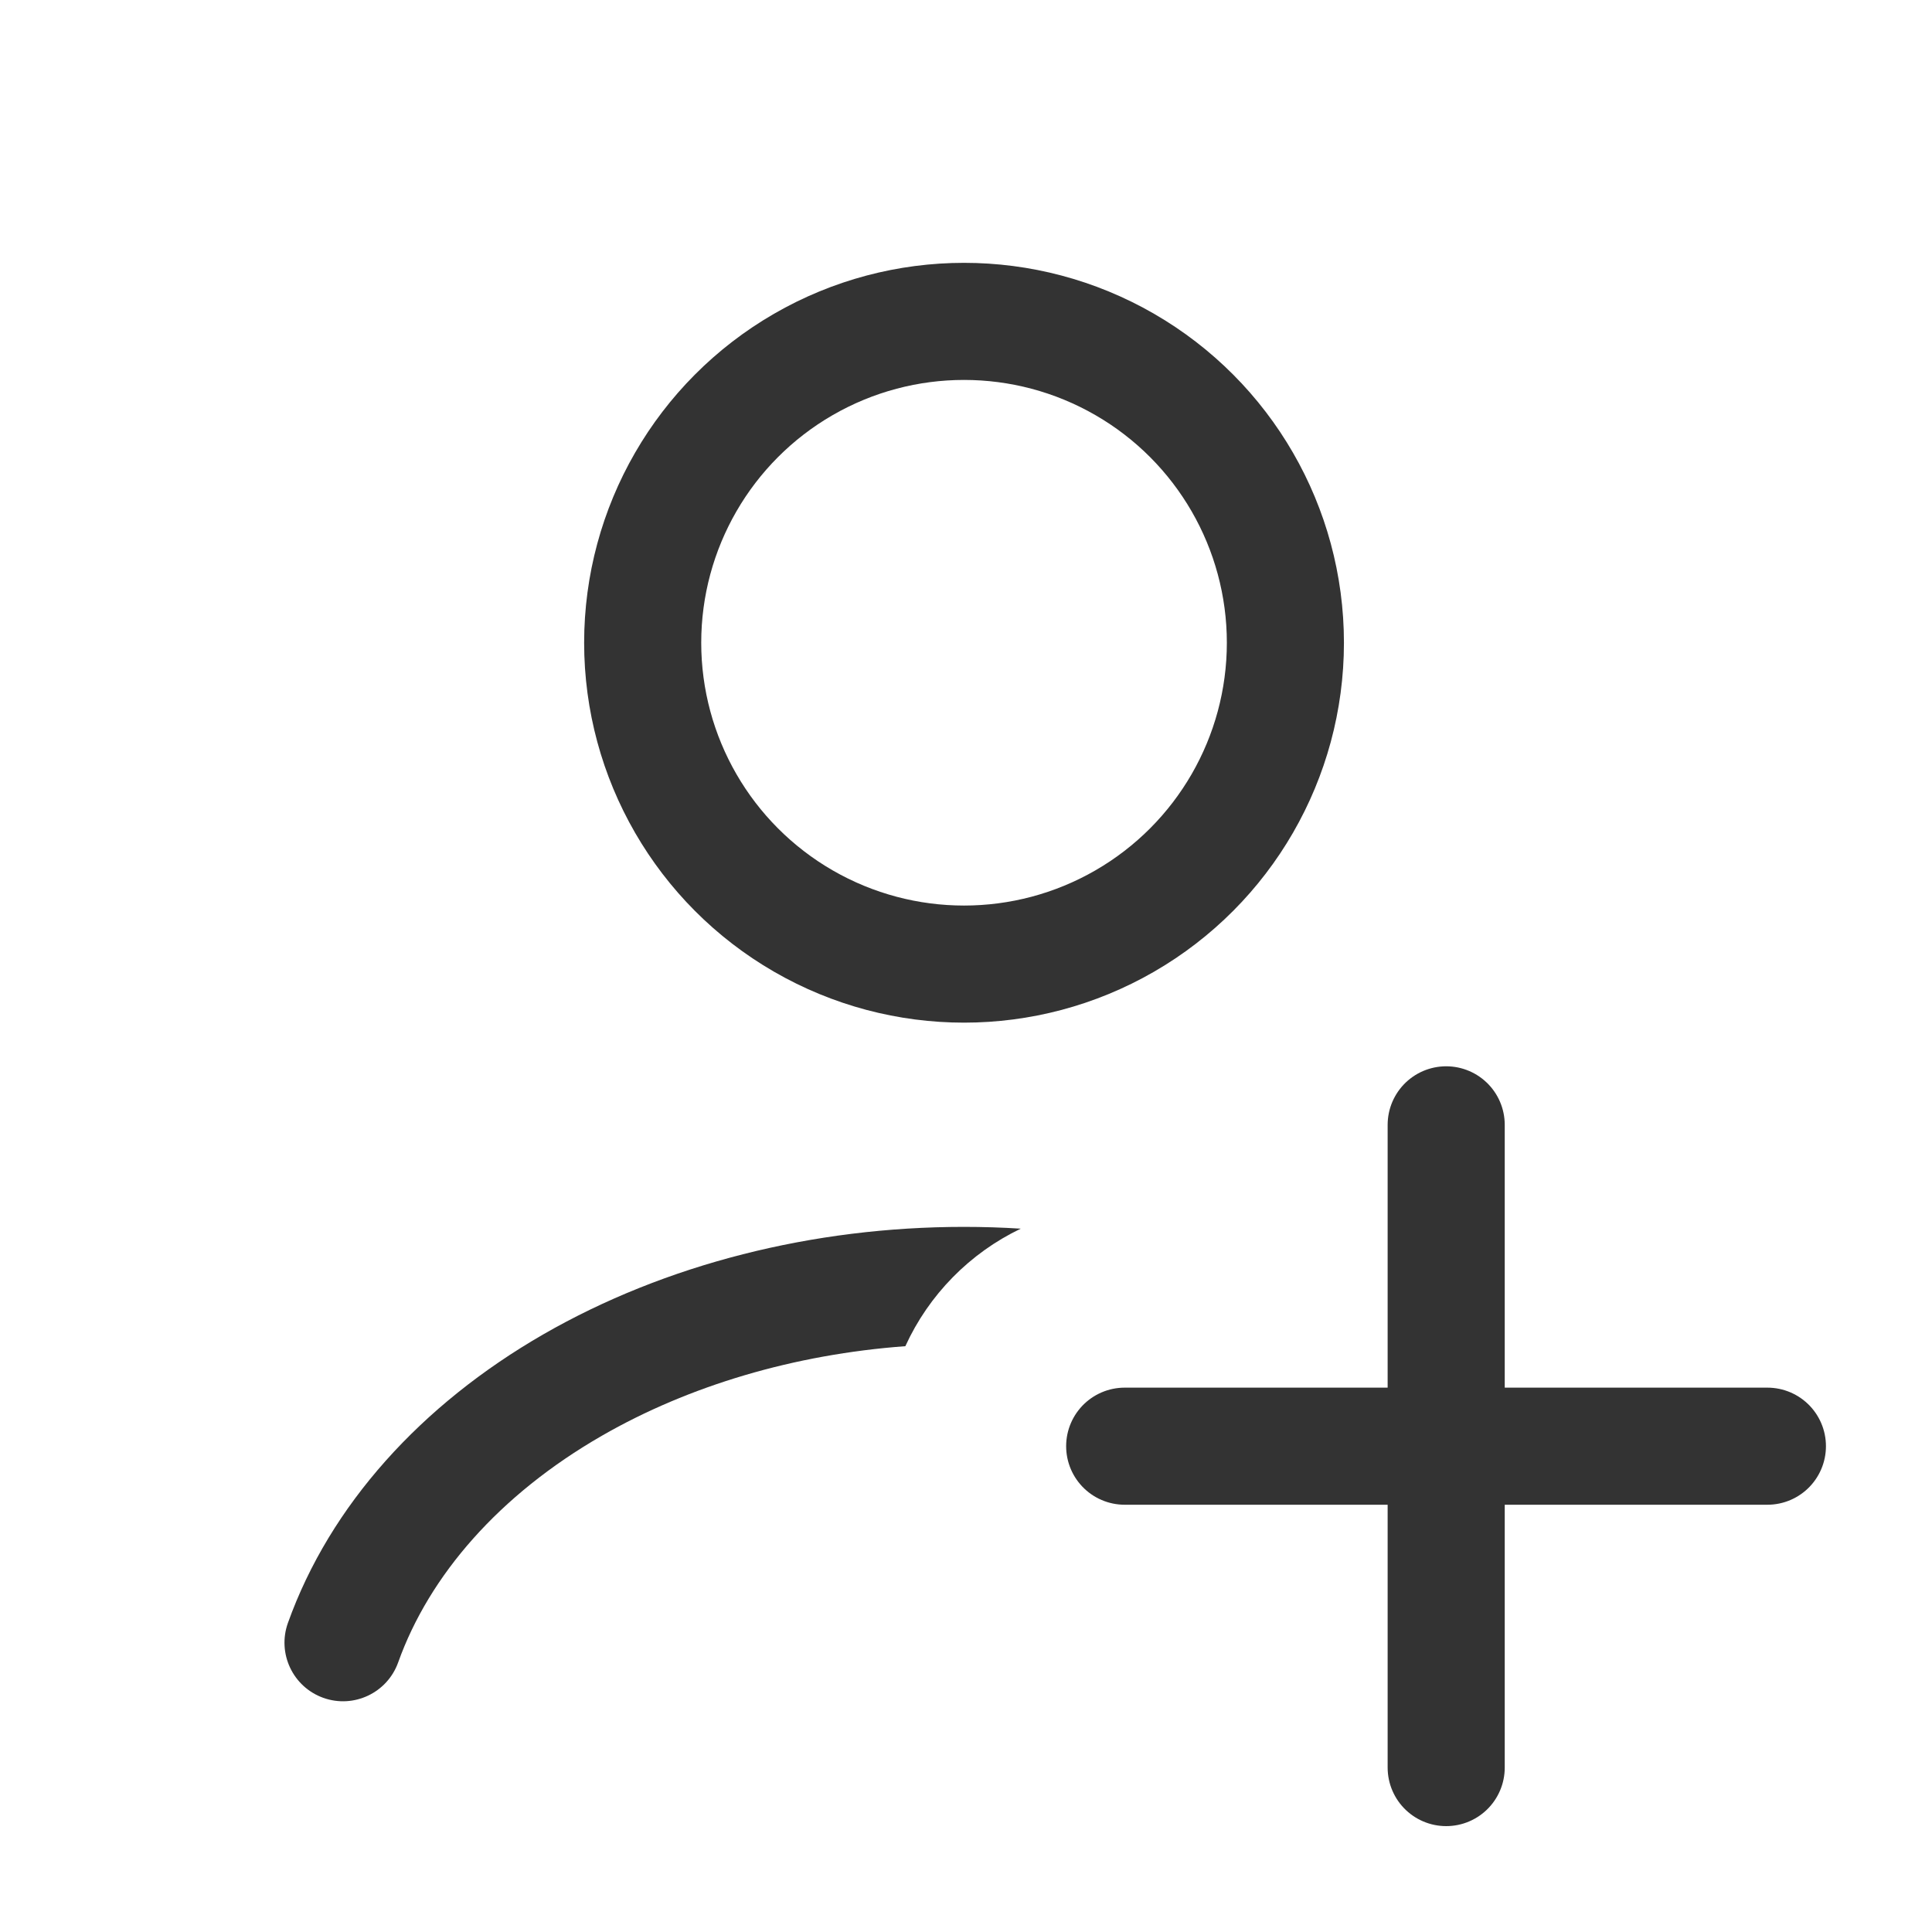
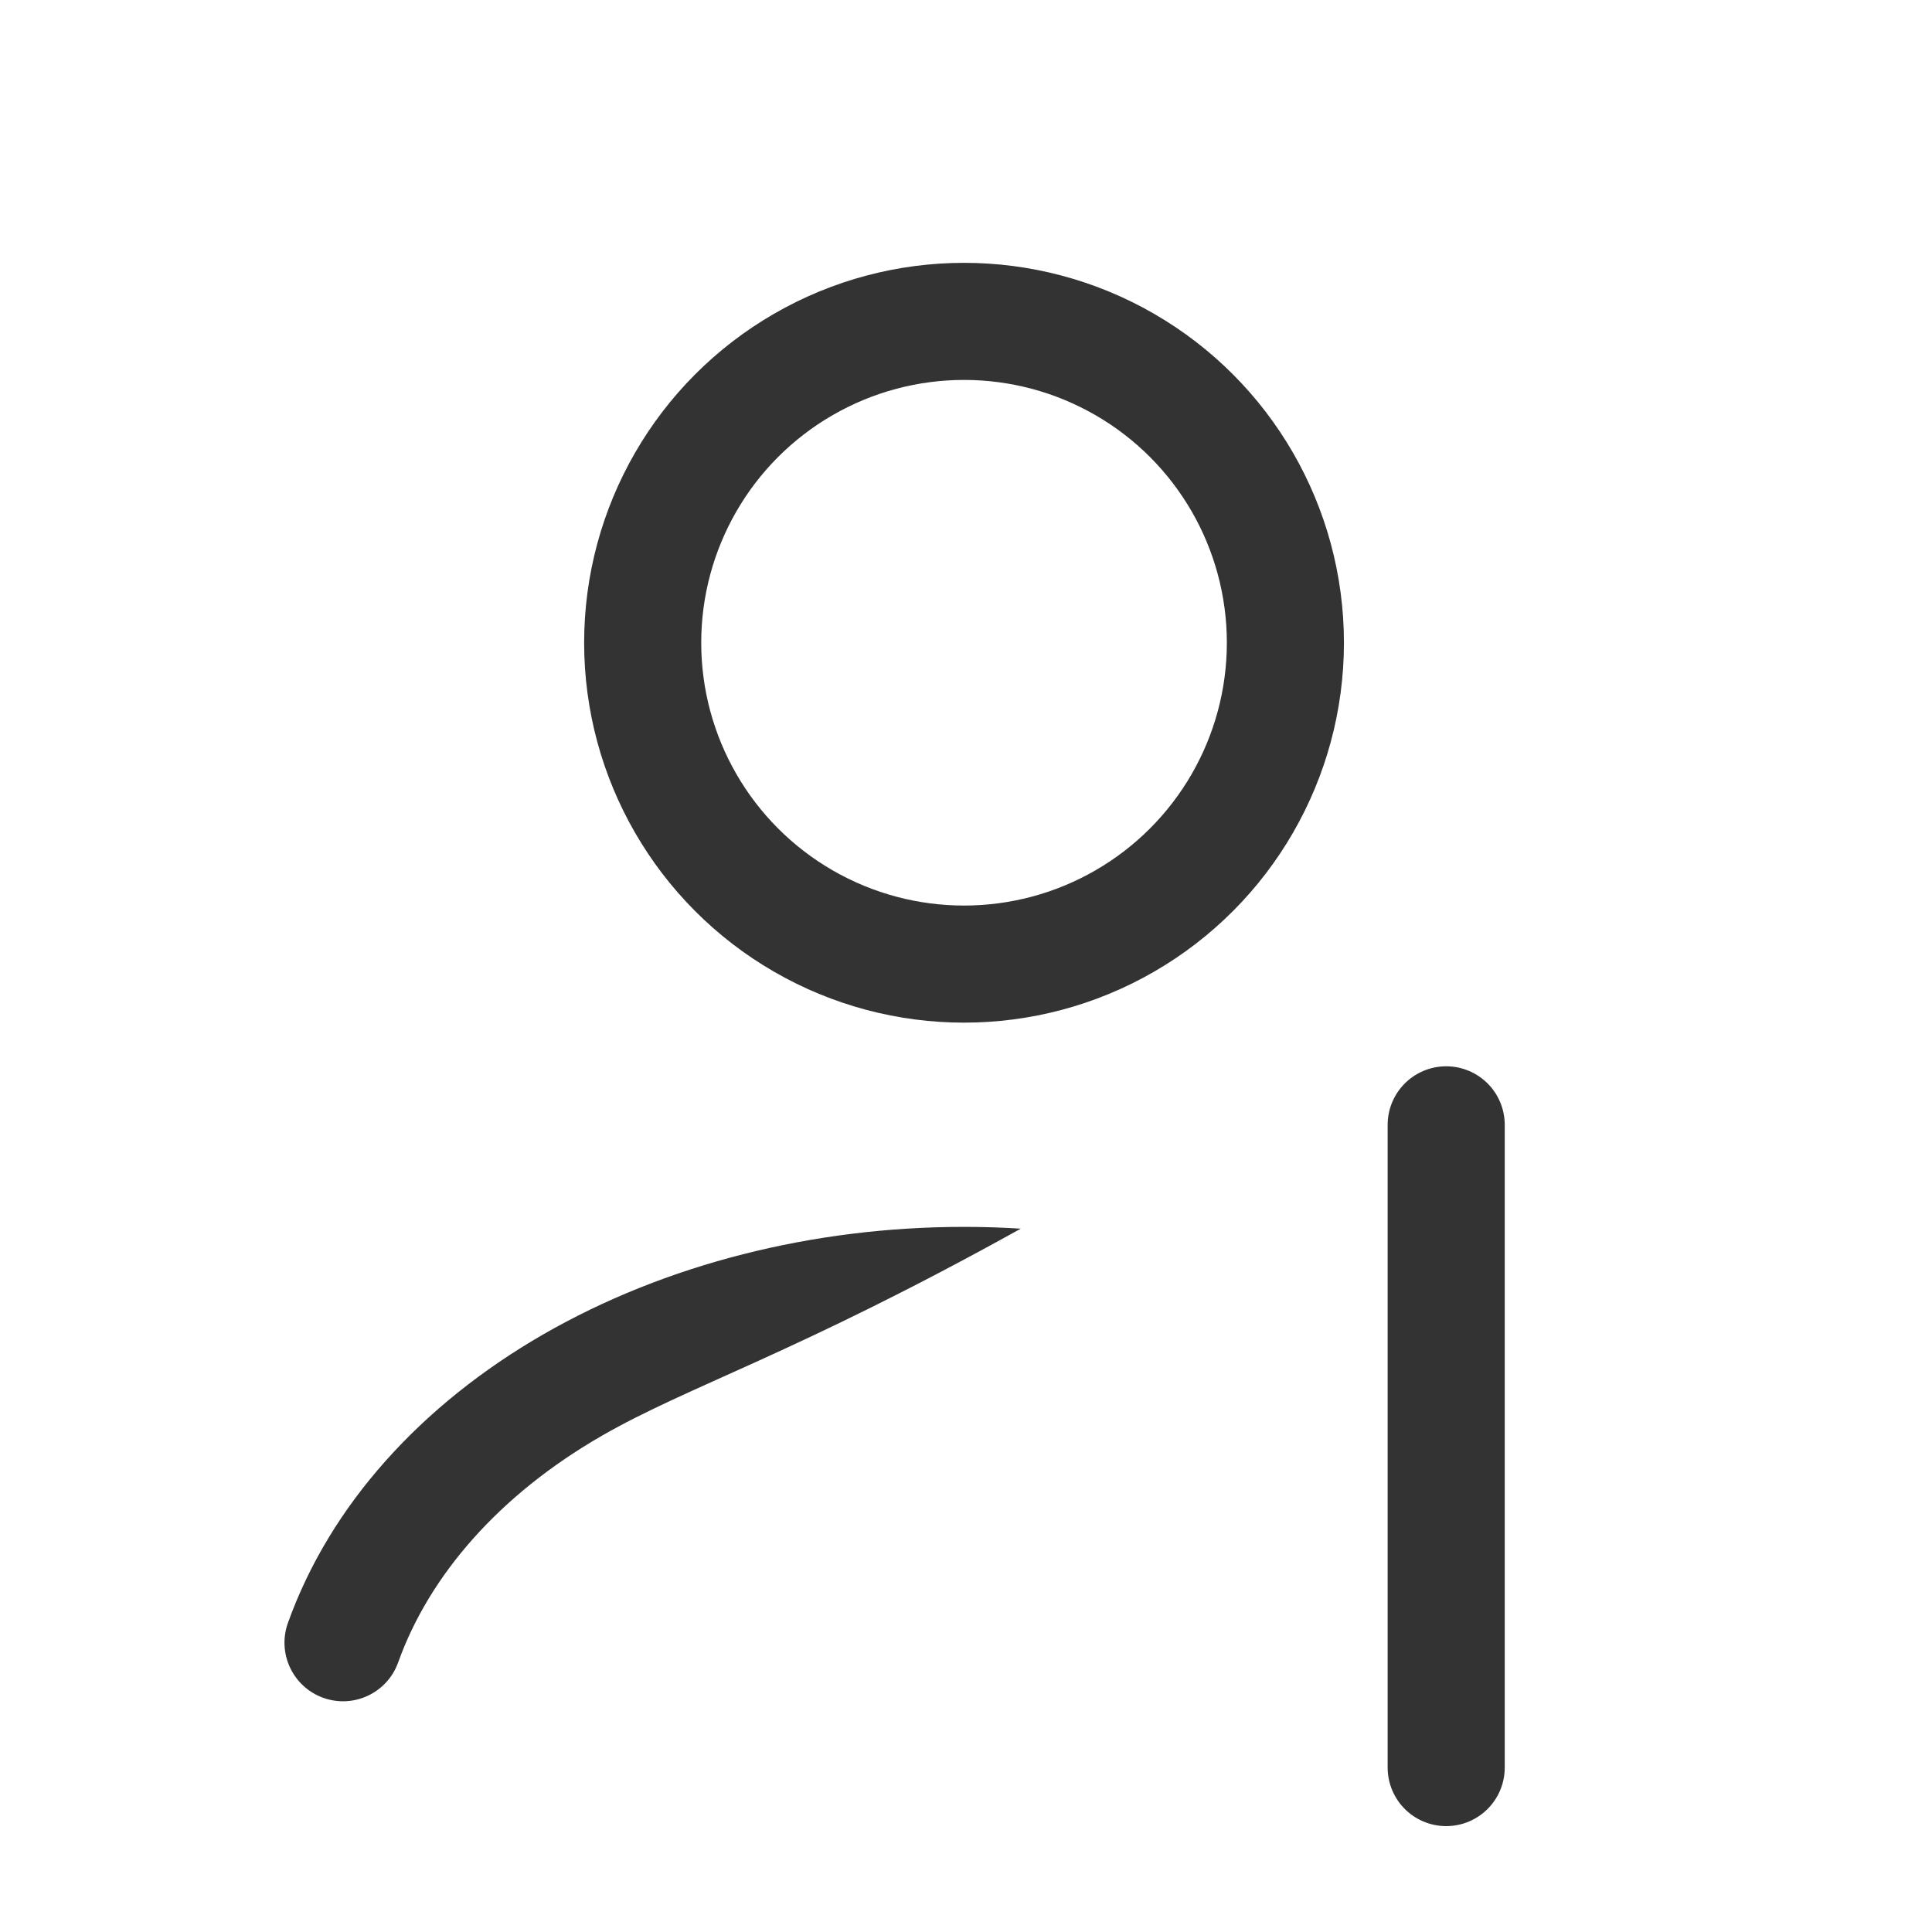
<svg xmlns="http://www.w3.org/2000/svg" width="66" height="66" viewBox="0 0 66 66" fill="none">
  <circle cx="32.933" cy="21.957" r="10.978" stroke="#333333" stroke-width="4" stroke-linecap="round" />
-   <path d="M32.927 41.912C33.577 41.912 34.226 41.932 34.871 41.973C33.131 42.805 31.73 44.231 30.928 45.988C27.138 46.267 23.541 47.332 20.558 49.049C17.054 51.066 14.664 53.818 13.602 56.79C13.23 57.83 12.086 58.373 11.045 58.001C10.006 57.629 9.464 56.484 9.835 55.444C11.276 51.414 14.399 47.979 18.563 45.582C22.729 43.185 27.777 41.912 32.927 41.912Z" fill="#333333" />
+   <path d="M32.927 41.912C33.577 41.912 34.226 41.932 34.871 41.973C27.138 46.267 23.541 47.332 20.558 49.049C17.054 51.066 14.664 53.818 13.602 56.79C13.23 57.83 12.086 58.373 11.045 58.001C10.006 57.629 9.464 56.484 9.835 55.444C11.276 51.414 14.399 47.979 18.563 45.582C22.729 43.185 27.777 41.912 32.927 41.912Z" fill="#333333" />
  <path d="M49.404 38.426L49.404 60.383" stroke="#333333" stroke-width="4" stroke-linecap="round" />
-   <path d="M60.377 49.404L38.421 49.404" stroke="#333333" stroke-width="4" stroke-linecap="round" />
</svg>